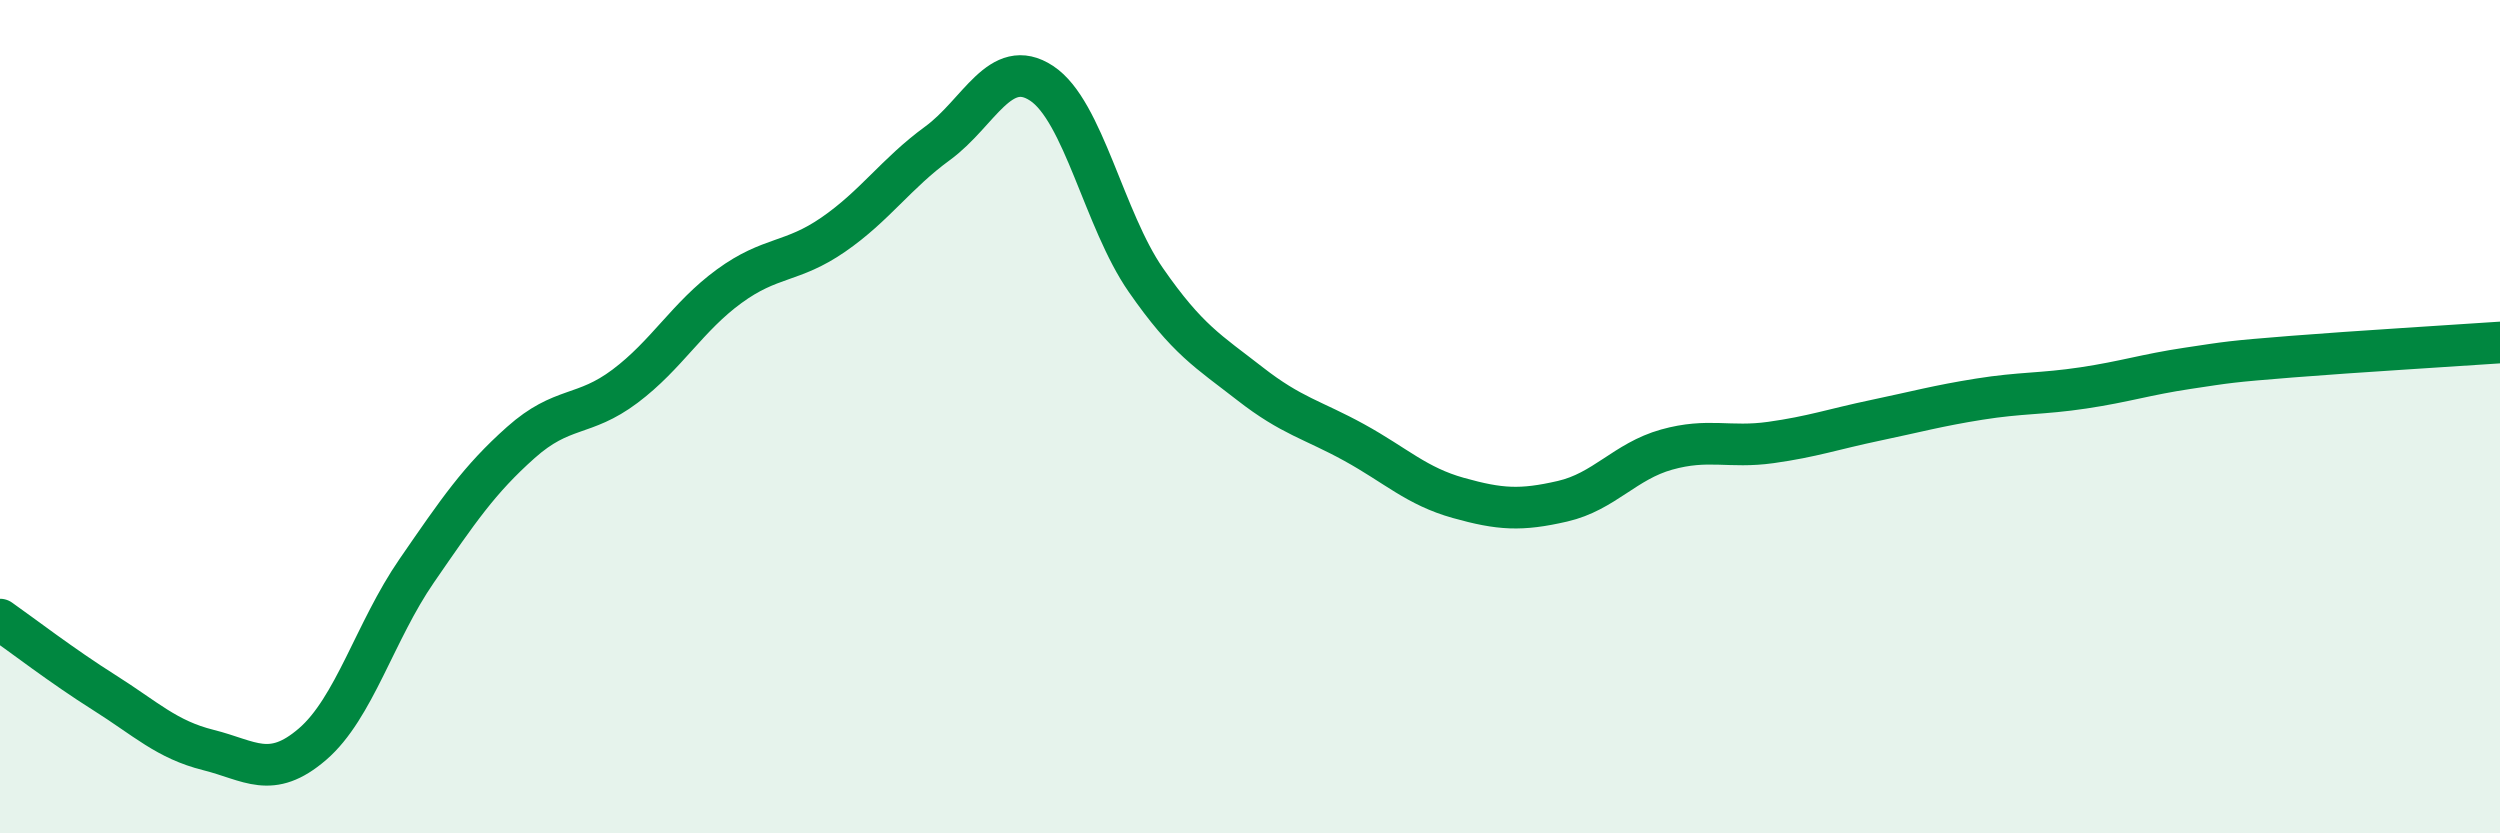
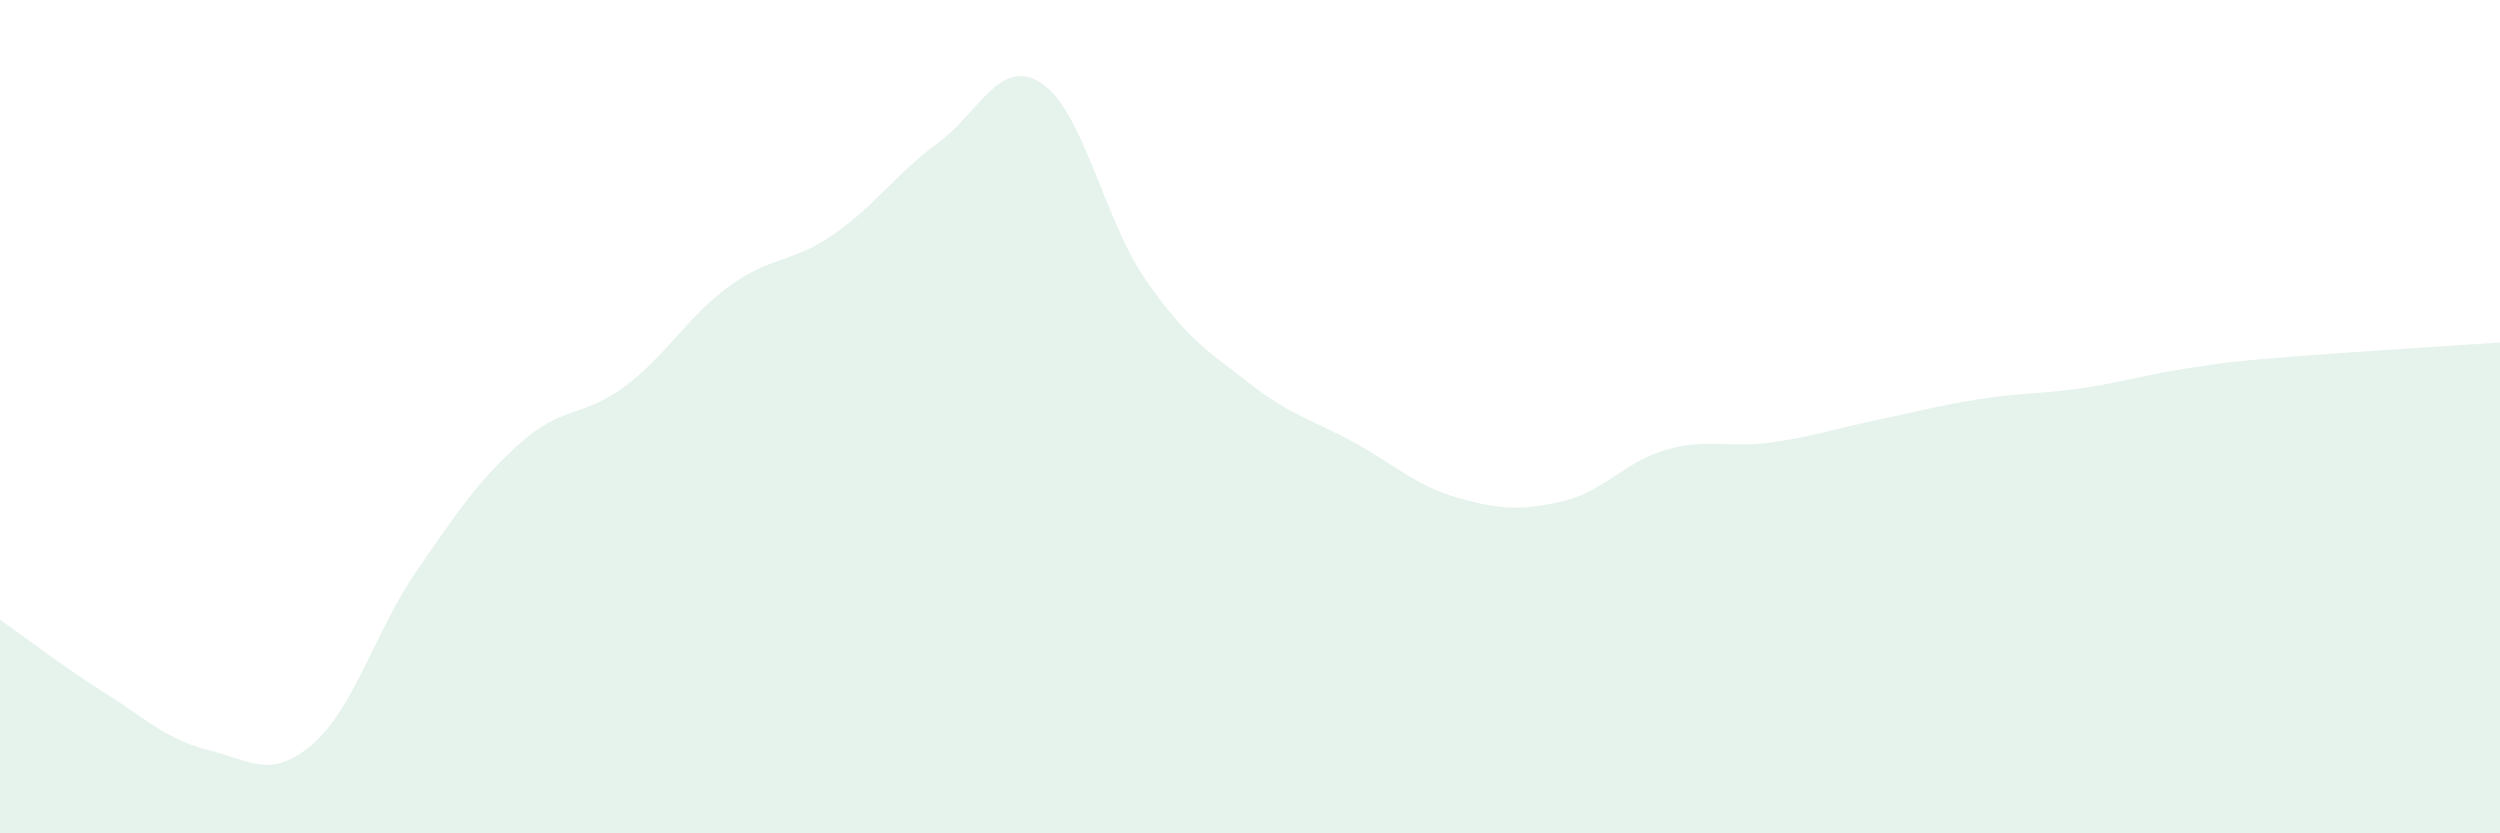
<svg xmlns="http://www.w3.org/2000/svg" width="60" height="20" viewBox="0 0 60 20">
  <path d="M 0,14.87 C 0.5,15.22 1.5,15.99 2.5,16.62 C 3.5,17.25 4,17.75 5,18 C 6,18.25 6.5,18.72 7.5,17.86 C 8.5,17 9,15.15 10,13.7 C 11,12.25 11.5,11.51 12.5,10.62 C 13.5,9.73 14,10.02 15,9.27 C 16,8.52 16.5,7.6 17.5,6.87 C 18.5,6.14 19,6.32 20,5.63 C 21,4.94 21.5,4.17 22.5,3.44 C 23.5,2.71 24,1.34 25,2 C 26,2.66 26.5,5.28 27.5,6.72 C 28.5,8.16 29,8.43 30,9.21 C 31,9.99 31.5,10.07 32.5,10.62 C 33.5,11.17 34,11.67 35,11.95 C 36,12.23 36.5,12.26 37.5,12.03 C 38.5,11.8 39,11.07 40,10.79 C 41,10.51 41.5,10.76 42.5,10.62 C 43.5,10.48 44,10.3 45,10.09 C 46,9.88 46.5,9.74 47.5,9.58 C 48.5,9.42 49,9.46 50,9.31 C 51,9.16 51.5,8.99 52.5,8.84 C 53.5,8.69 53.5,8.68 55,8.56 C 56.5,8.44 59,8.29 60,8.22L60 20L0 20Z" fill="#008740" opacity="0.1" stroke-linecap="round" stroke-linejoin="round" />
-   <path d="M 0,14.87 C 0.5,15.22 1.5,15.99 2.5,16.62 C 3.5,17.25 4,17.75 5,18 C 6,18.25 6.5,18.72 7.5,17.86 C 8.5,17 9,15.15 10,13.7 C 11,12.25 11.5,11.51 12.5,10.62 C 13.5,9.73 14,10.02 15,9.27 C 16,8.52 16.5,7.6 17.5,6.87 C 18.5,6.14 19,6.32 20,5.63 C 21,4.94 21.5,4.17 22.5,3.44 C 23.5,2.71 24,1.34 25,2 C 26,2.66 26.5,5.28 27.5,6.72 C 28.5,8.16 29,8.43 30,9.21 C 31,9.99 31.5,10.07 32.5,10.62 C 33.5,11.17 34,11.67 35,11.95 C 36,12.23 36.5,12.26 37.5,12.03 C 38.5,11.8 39,11.07 40,10.79 C 41,10.51 41.5,10.76 42.5,10.62 C 43.5,10.48 44,10.3 45,10.09 C 46,9.88 46.5,9.74 47.5,9.58 C 48.5,9.42 49,9.46 50,9.31 C 51,9.16 51.5,8.99 52.5,8.84 C 53.5,8.69 53.5,8.68 55,8.56 C 56.5,8.44 59,8.29 60,8.22" stroke="#008740" stroke-width="1" fill="none" stroke-linecap="round" stroke-linejoin="round" />
</svg>